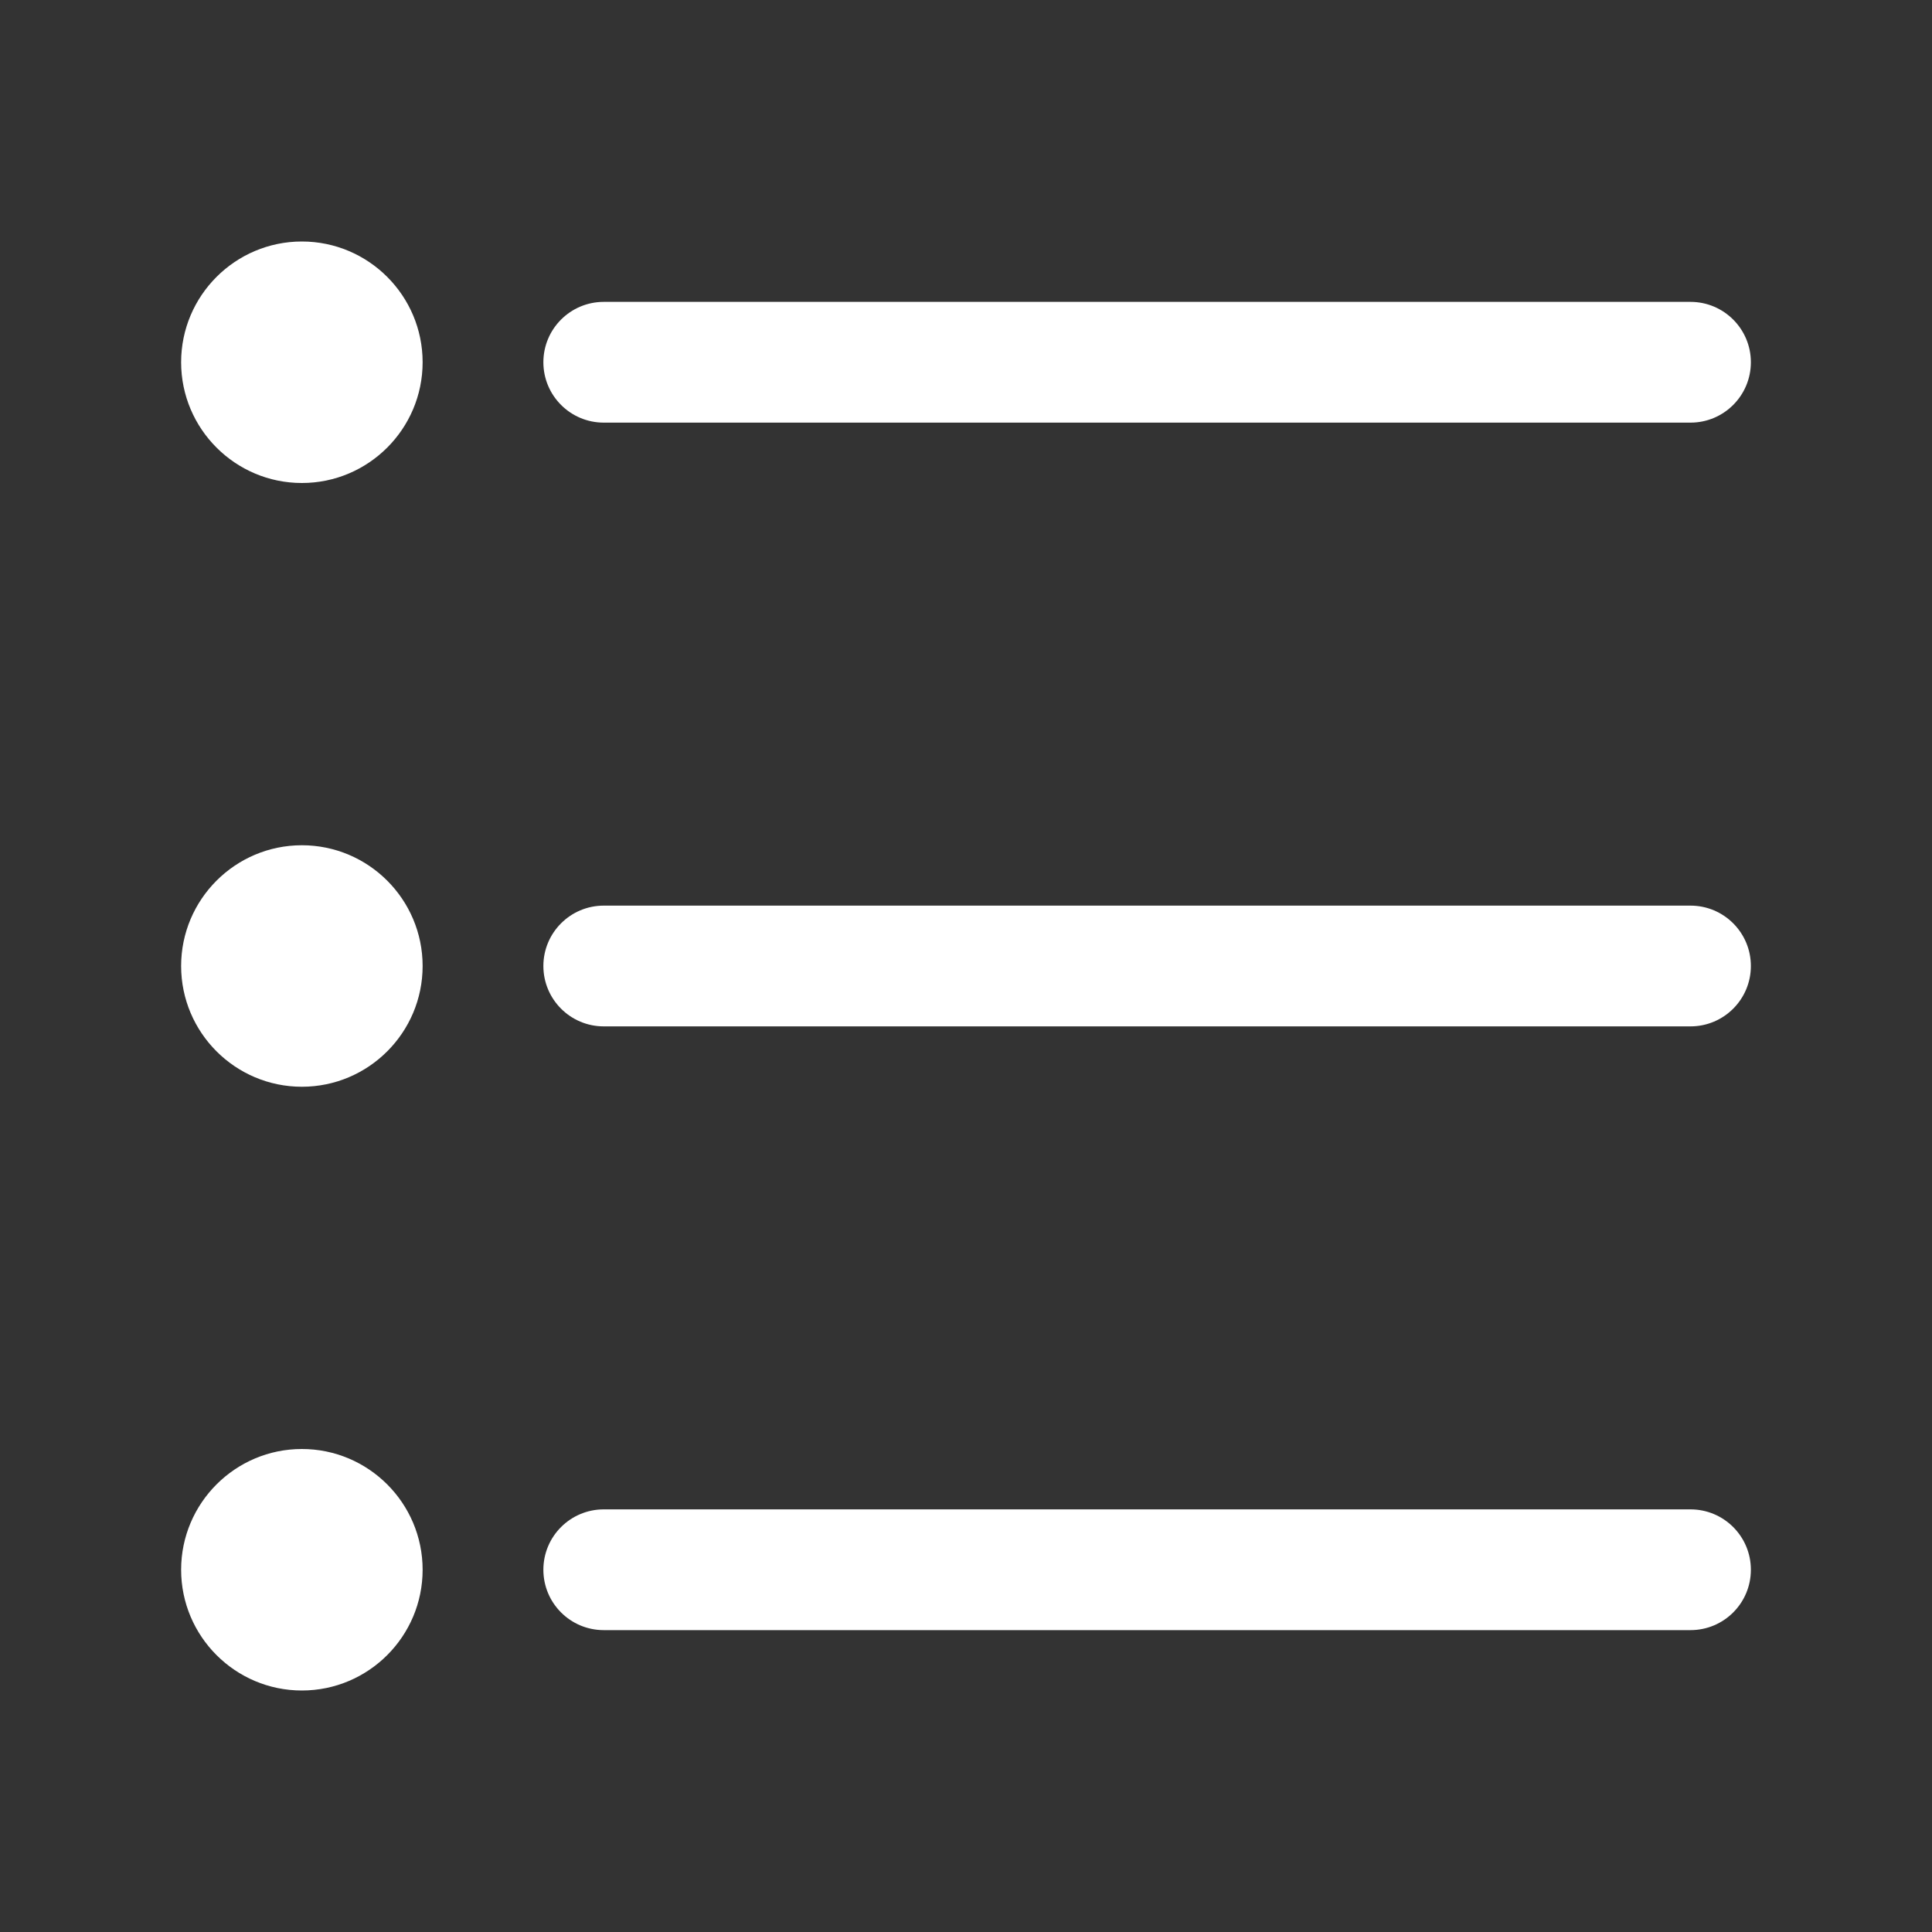
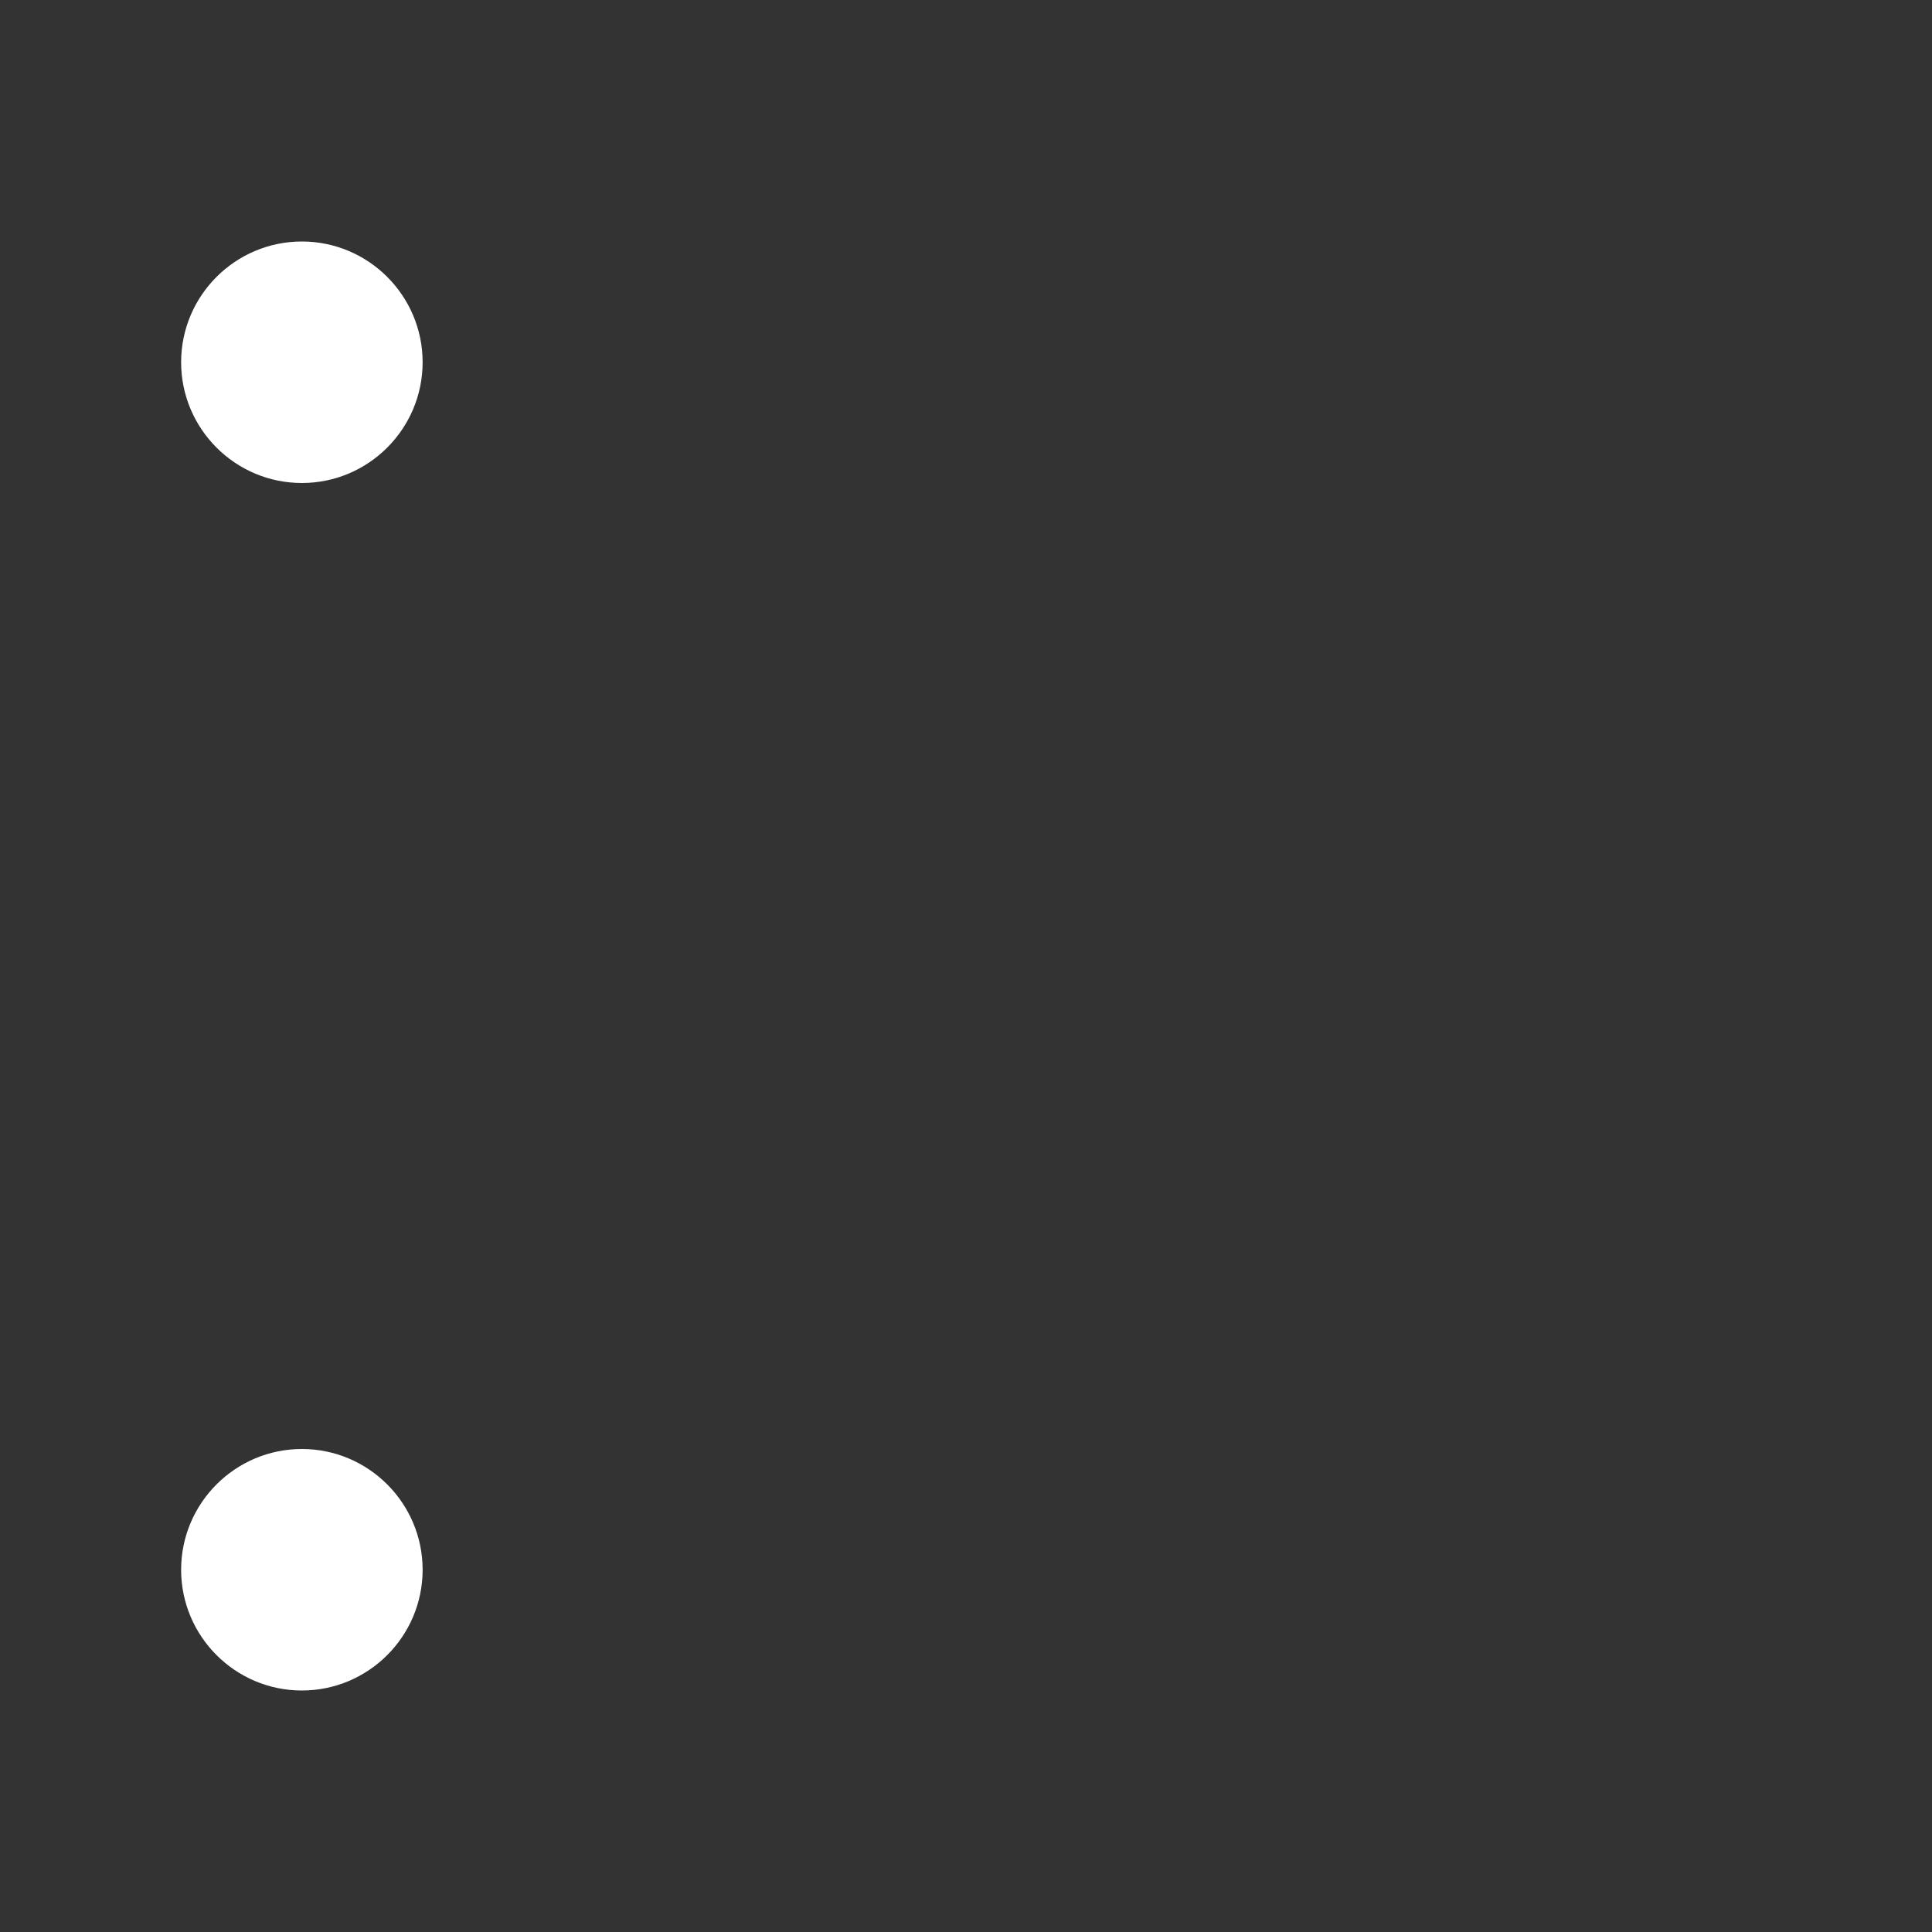
<svg xmlns="http://www.w3.org/2000/svg" id="Line" viewBox="0 0 32 32">
  <rect x="0" y="0" width="32" height="32" fill="#333333" stroke="none" />
-   <path id="XMLID_346_" d="m29 16c0 .552-.448 1-1 1h-18c-.552 0-1-.448-1-1s.448-1 1-1h18c.552 0 1 .448 1 1z" fill="#000000" style="fill: rgb(255, 255, 255);" />
-   <path id="XMLID_344_" d="m29 26c0 .553-.448 1-1 1h-18c-.552 0-1-.447-1-1s.448-1 1-1h18c.552 0 1 .447 1 1z" fill="#000000" style="fill: rgb(255, 255, 255);" />
-   <path id="XMLID_342_" d="m9 6c0-.552.448-1 1-1h18c.552 0 1 .448 1 1s-.448 1-1 1h-18c-.552 0-1-.448-1-1z" fill="#000000" style="fill: rgb(255, 255, 255);" />
  <path id="XMLID_299_" d="m5 8c-1.103 0-2-.897-2-2s.897-2 2-2 2 .897 2 2-.897 2-2 2z" fill="#000000" style="fill: rgb(255, 255, 255);" />
-   <path id="XMLID_301_" d="m5 18c-1.103 0-2-.897-2-2s.897-2 2-2 2 .897 2 2-.897 2-2 2z" fill="#000000" style="fill: rgb(255, 255, 255);" />
  <path id="XMLID_308_" d="m5 28c-1.103 0-2-.897-2-2s.897-2 2-2 2 .897 2 2-.897 2-2 2z" fill="#000000" style="fill: rgb(255, 255, 255);" />
</svg>